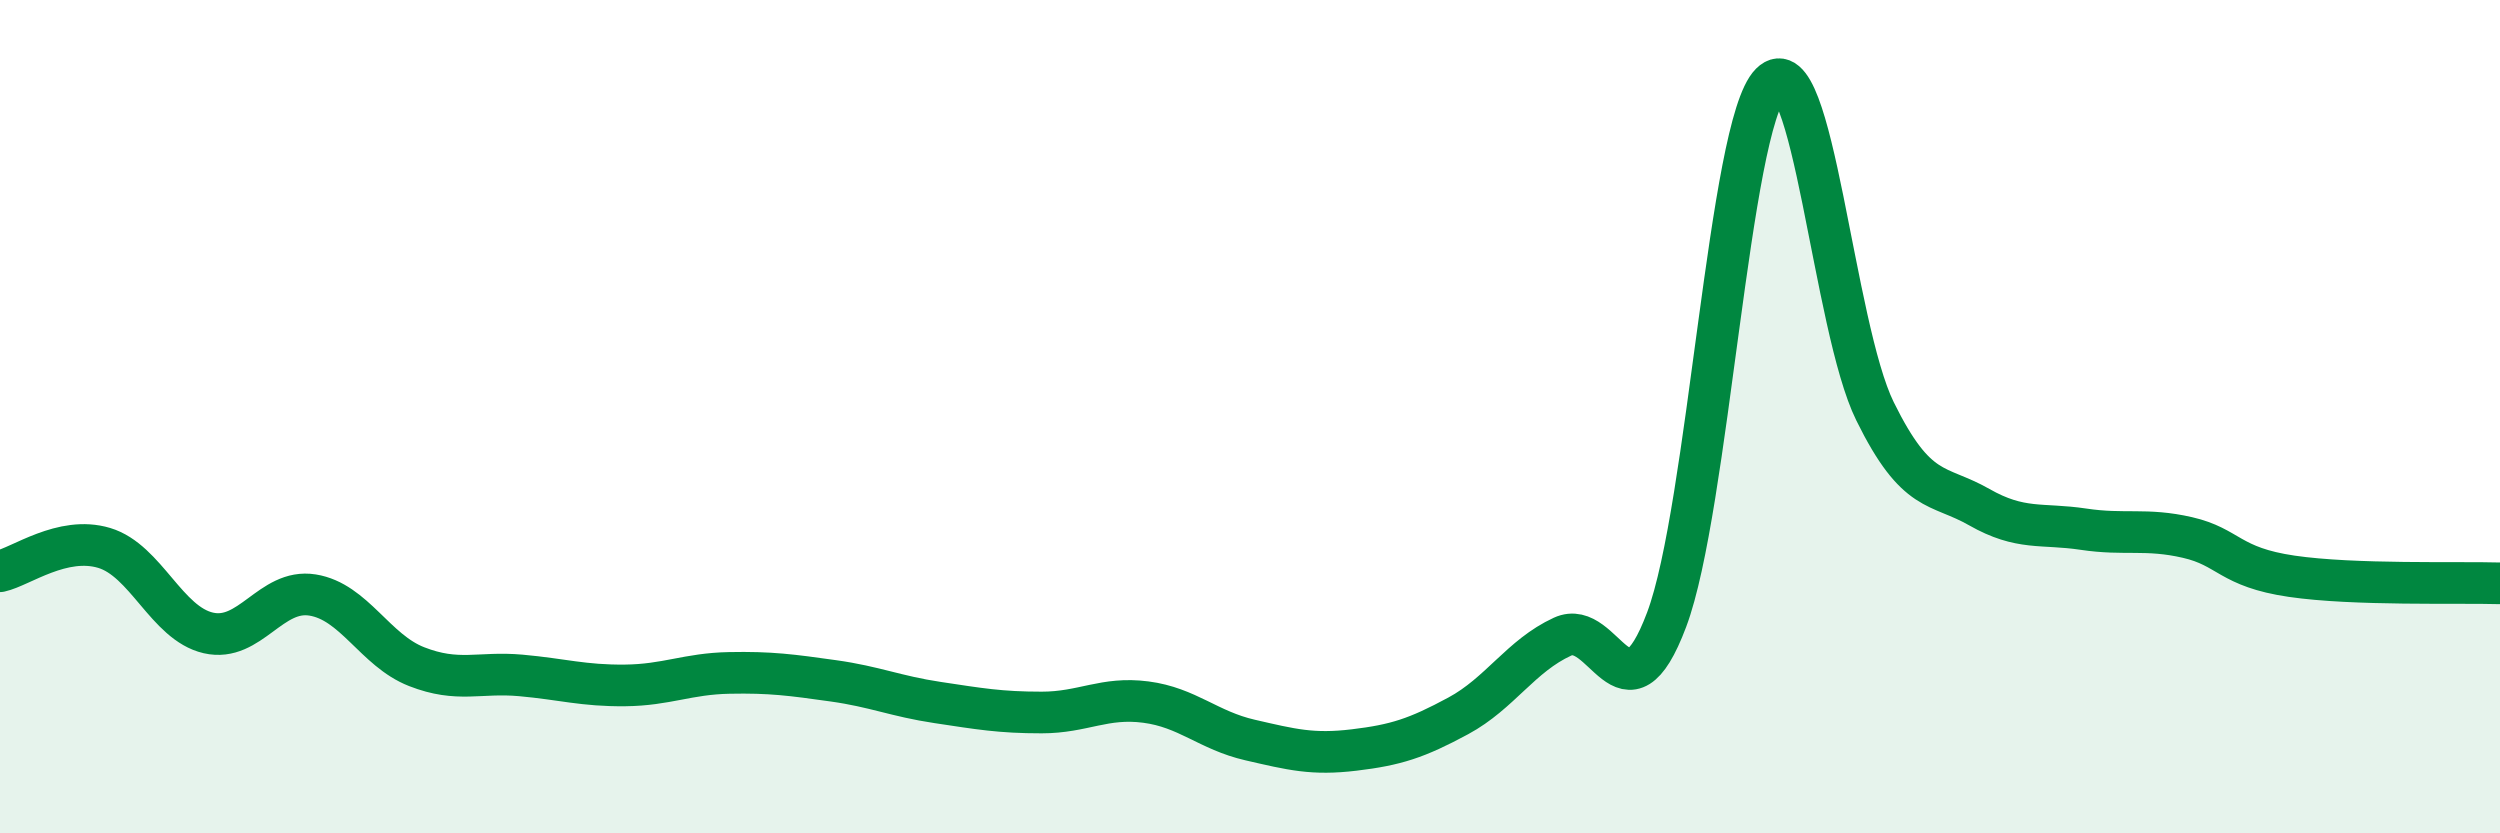
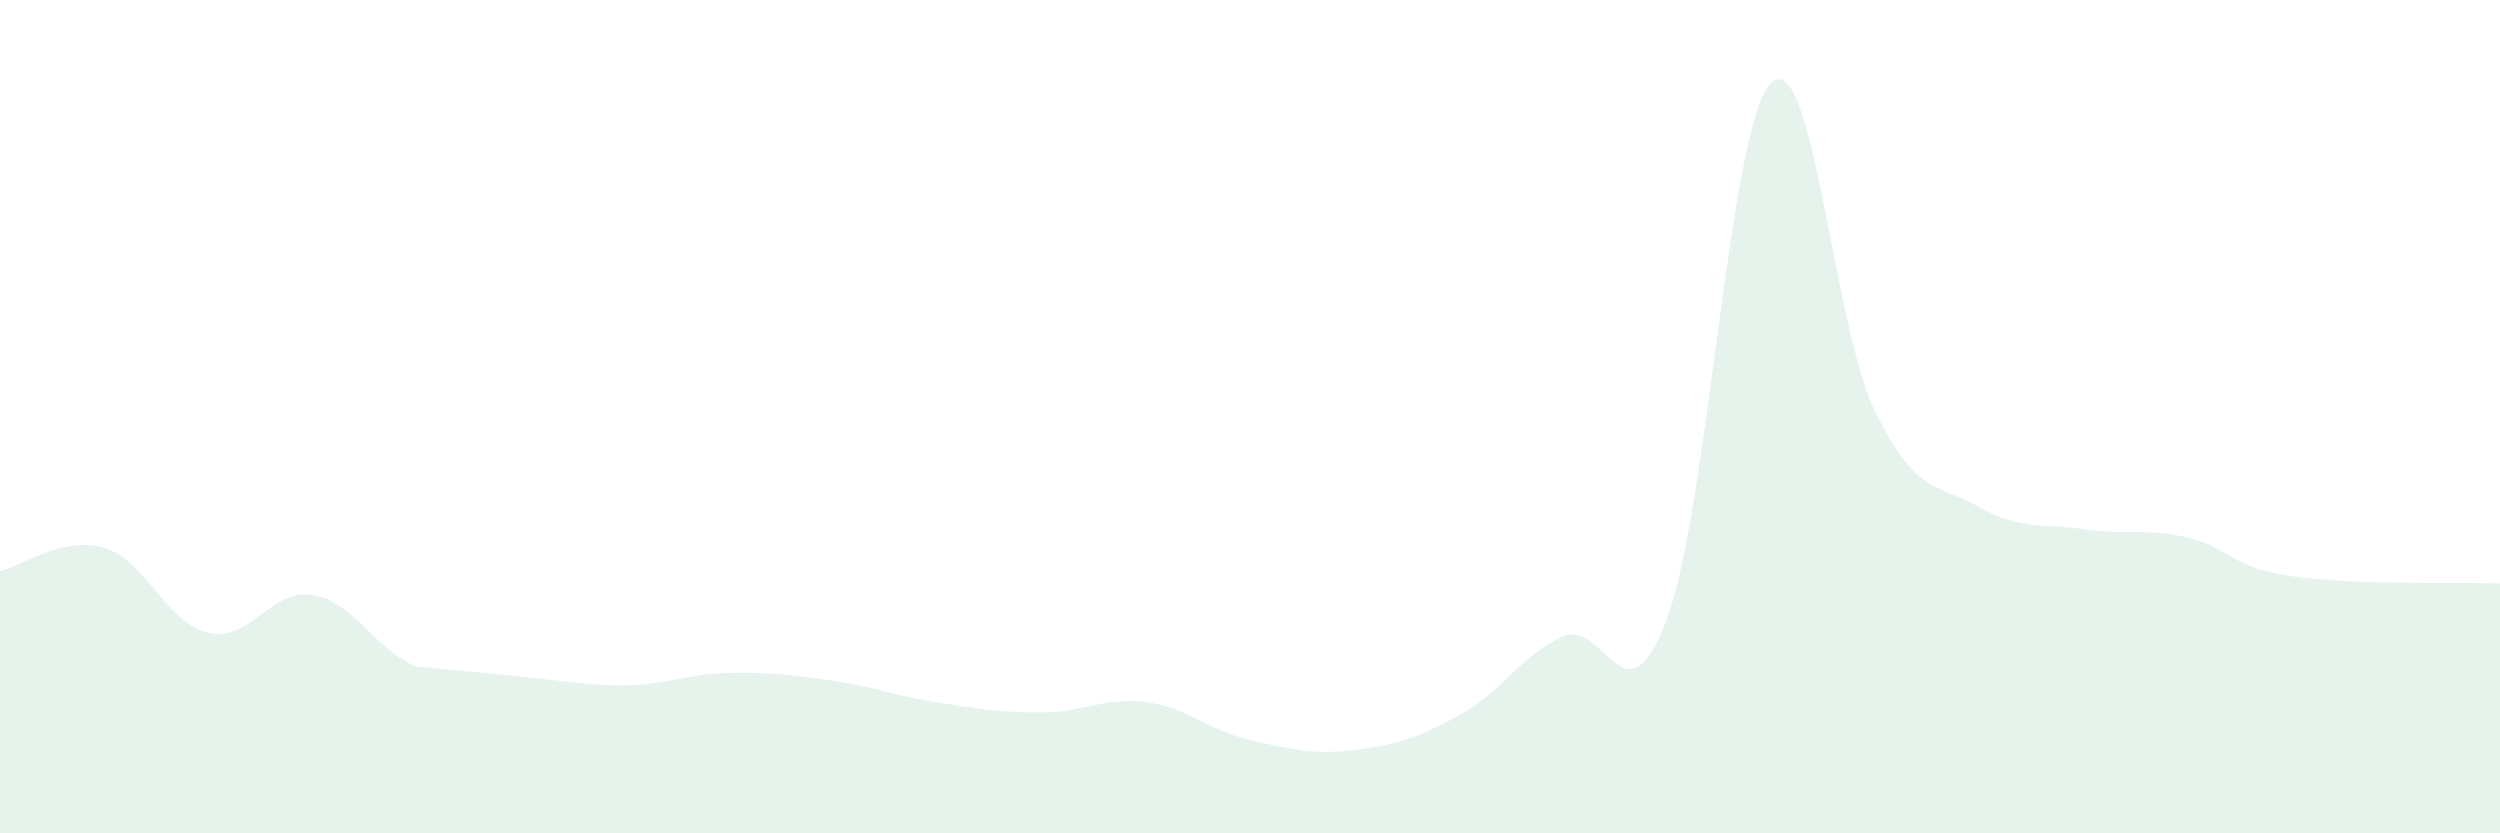
<svg xmlns="http://www.w3.org/2000/svg" width="60" height="20" viewBox="0 0 60 20">
-   <path d="M 0,13.71 C 0.5,13.6 1.5,12.85 2.5,13.15 C 3.5,13.45 4,14.96 5,15.19 C 6,15.42 6.5,14.12 7.5,14.28 C 8.5,14.44 9,15.61 10,16 C 11,16.39 11.5,16.12 12.5,16.21 C 13.5,16.3 14,16.46 15,16.45 C 16,16.44 16.5,16.17 17.5,16.15 C 18.5,16.13 19,16.2 20,16.34 C 21,16.48 21.5,16.71 22.5,16.86 C 23.5,17.01 24,17.1 25,17.1 C 26,17.1 26.5,16.72 27.5,16.85 C 28.5,16.98 29,17.53 30,17.76 C 31,17.99 31.5,18.12 32.5,18 C 33.5,17.88 34,17.72 35,17.18 C 36,16.64 36.5,15.74 37.5,15.28 C 38.5,14.82 39,17.53 40,14.87 C 41,12.21 41.5,3 42.5,2 C 43.5,1 44,7.84 45,9.87 C 46,11.9 46.5,11.6 47.5,12.17 C 48.5,12.74 49,12.55 50,12.7 C 51,12.85 51.5,12.67 52.5,12.9 C 53.5,13.13 53.5,13.61 55,13.83 C 56.5,14.05 59,13.97 60,14L60 20L0 20Z" fill="#008740" opacity="0.1" stroke-linecap="round" stroke-linejoin="round" />
-   <path d="M 0,13.71 C 0.5,13.6 1.5,12.85 2.5,13.15 C 3.5,13.45 4,14.96 5,15.19 C 6,15.42 6.5,14.12 7.5,14.28 C 8.5,14.44 9,15.61 10,16 C 11,16.39 11.5,16.12 12.5,16.21 C 13.5,16.3 14,16.46 15,16.45 C 16,16.44 16.5,16.17 17.5,16.15 C 18.5,16.13 19,16.2 20,16.34 C 21,16.48 21.5,16.71 22.5,16.86 C 23.5,17.01 24,17.1 25,17.1 C 26,17.1 26.5,16.72 27.5,16.85 C 28.5,16.98 29,17.53 30,17.76 C 31,17.99 31.5,18.12 32.5,18 C 33.5,17.88 34,17.72 35,17.18 C 36,16.64 36.5,15.74 37.5,15.28 C 38.5,14.82 39,17.53 40,14.87 C 41,12.21 41.5,3 42.5,2 C 43.5,1 44,7.84 45,9.87 C 46,11.9 46.5,11.6 47.5,12.17 C 48.5,12.74 49,12.55 50,12.7 C 51,12.85 51.5,12.67 52.5,12.9 C 53.5,13.13 53.5,13.61 55,13.83 C 56.5,14.05 59,13.97 60,14" stroke="#008740" stroke-width="1" fill="none" stroke-linecap="round" stroke-linejoin="round" />
+   <path d="M 0,13.71 C 0.5,13.6 1.5,12.85 2.5,13.15 C 3.5,13.45 4,14.96 5,15.19 C 6,15.42 6.5,14.12 7.5,14.28 C 8.5,14.44 9,15.61 10,16 C 13.5,16.3 14,16.46 15,16.45 C 16,16.44 16.5,16.17 17.5,16.15 C 18.5,16.13 19,16.2 20,16.34 C 21,16.48 21.5,16.71 22.5,16.86 C 23.5,17.01 24,17.1 25,17.1 C 26,17.1 26.5,16.72 27.5,16.85 C 28.5,16.98 29,17.53 30,17.76 C 31,17.99 31.5,18.12 32.5,18 C 33.5,17.88 34,17.72 35,17.18 C 36,16.64 36.5,15.74 37.5,15.28 C 38.5,14.82 39,17.53 40,14.87 C 41,12.21 41.5,3 42.5,2 C 43.5,1 44,7.84 45,9.87 C 46,11.9 46.5,11.6 47.5,12.17 C 48.5,12.74 49,12.55 50,12.7 C 51,12.85 51.5,12.67 52.5,12.9 C 53.5,13.13 53.5,13.61 55,13.83 C 56.5,14.05 59,13.97 60,14L60 20L0 20Z" fill="#008740" opacity="0.1" stroke-linecap="round" stroke-linejoin="round" />
</svg>